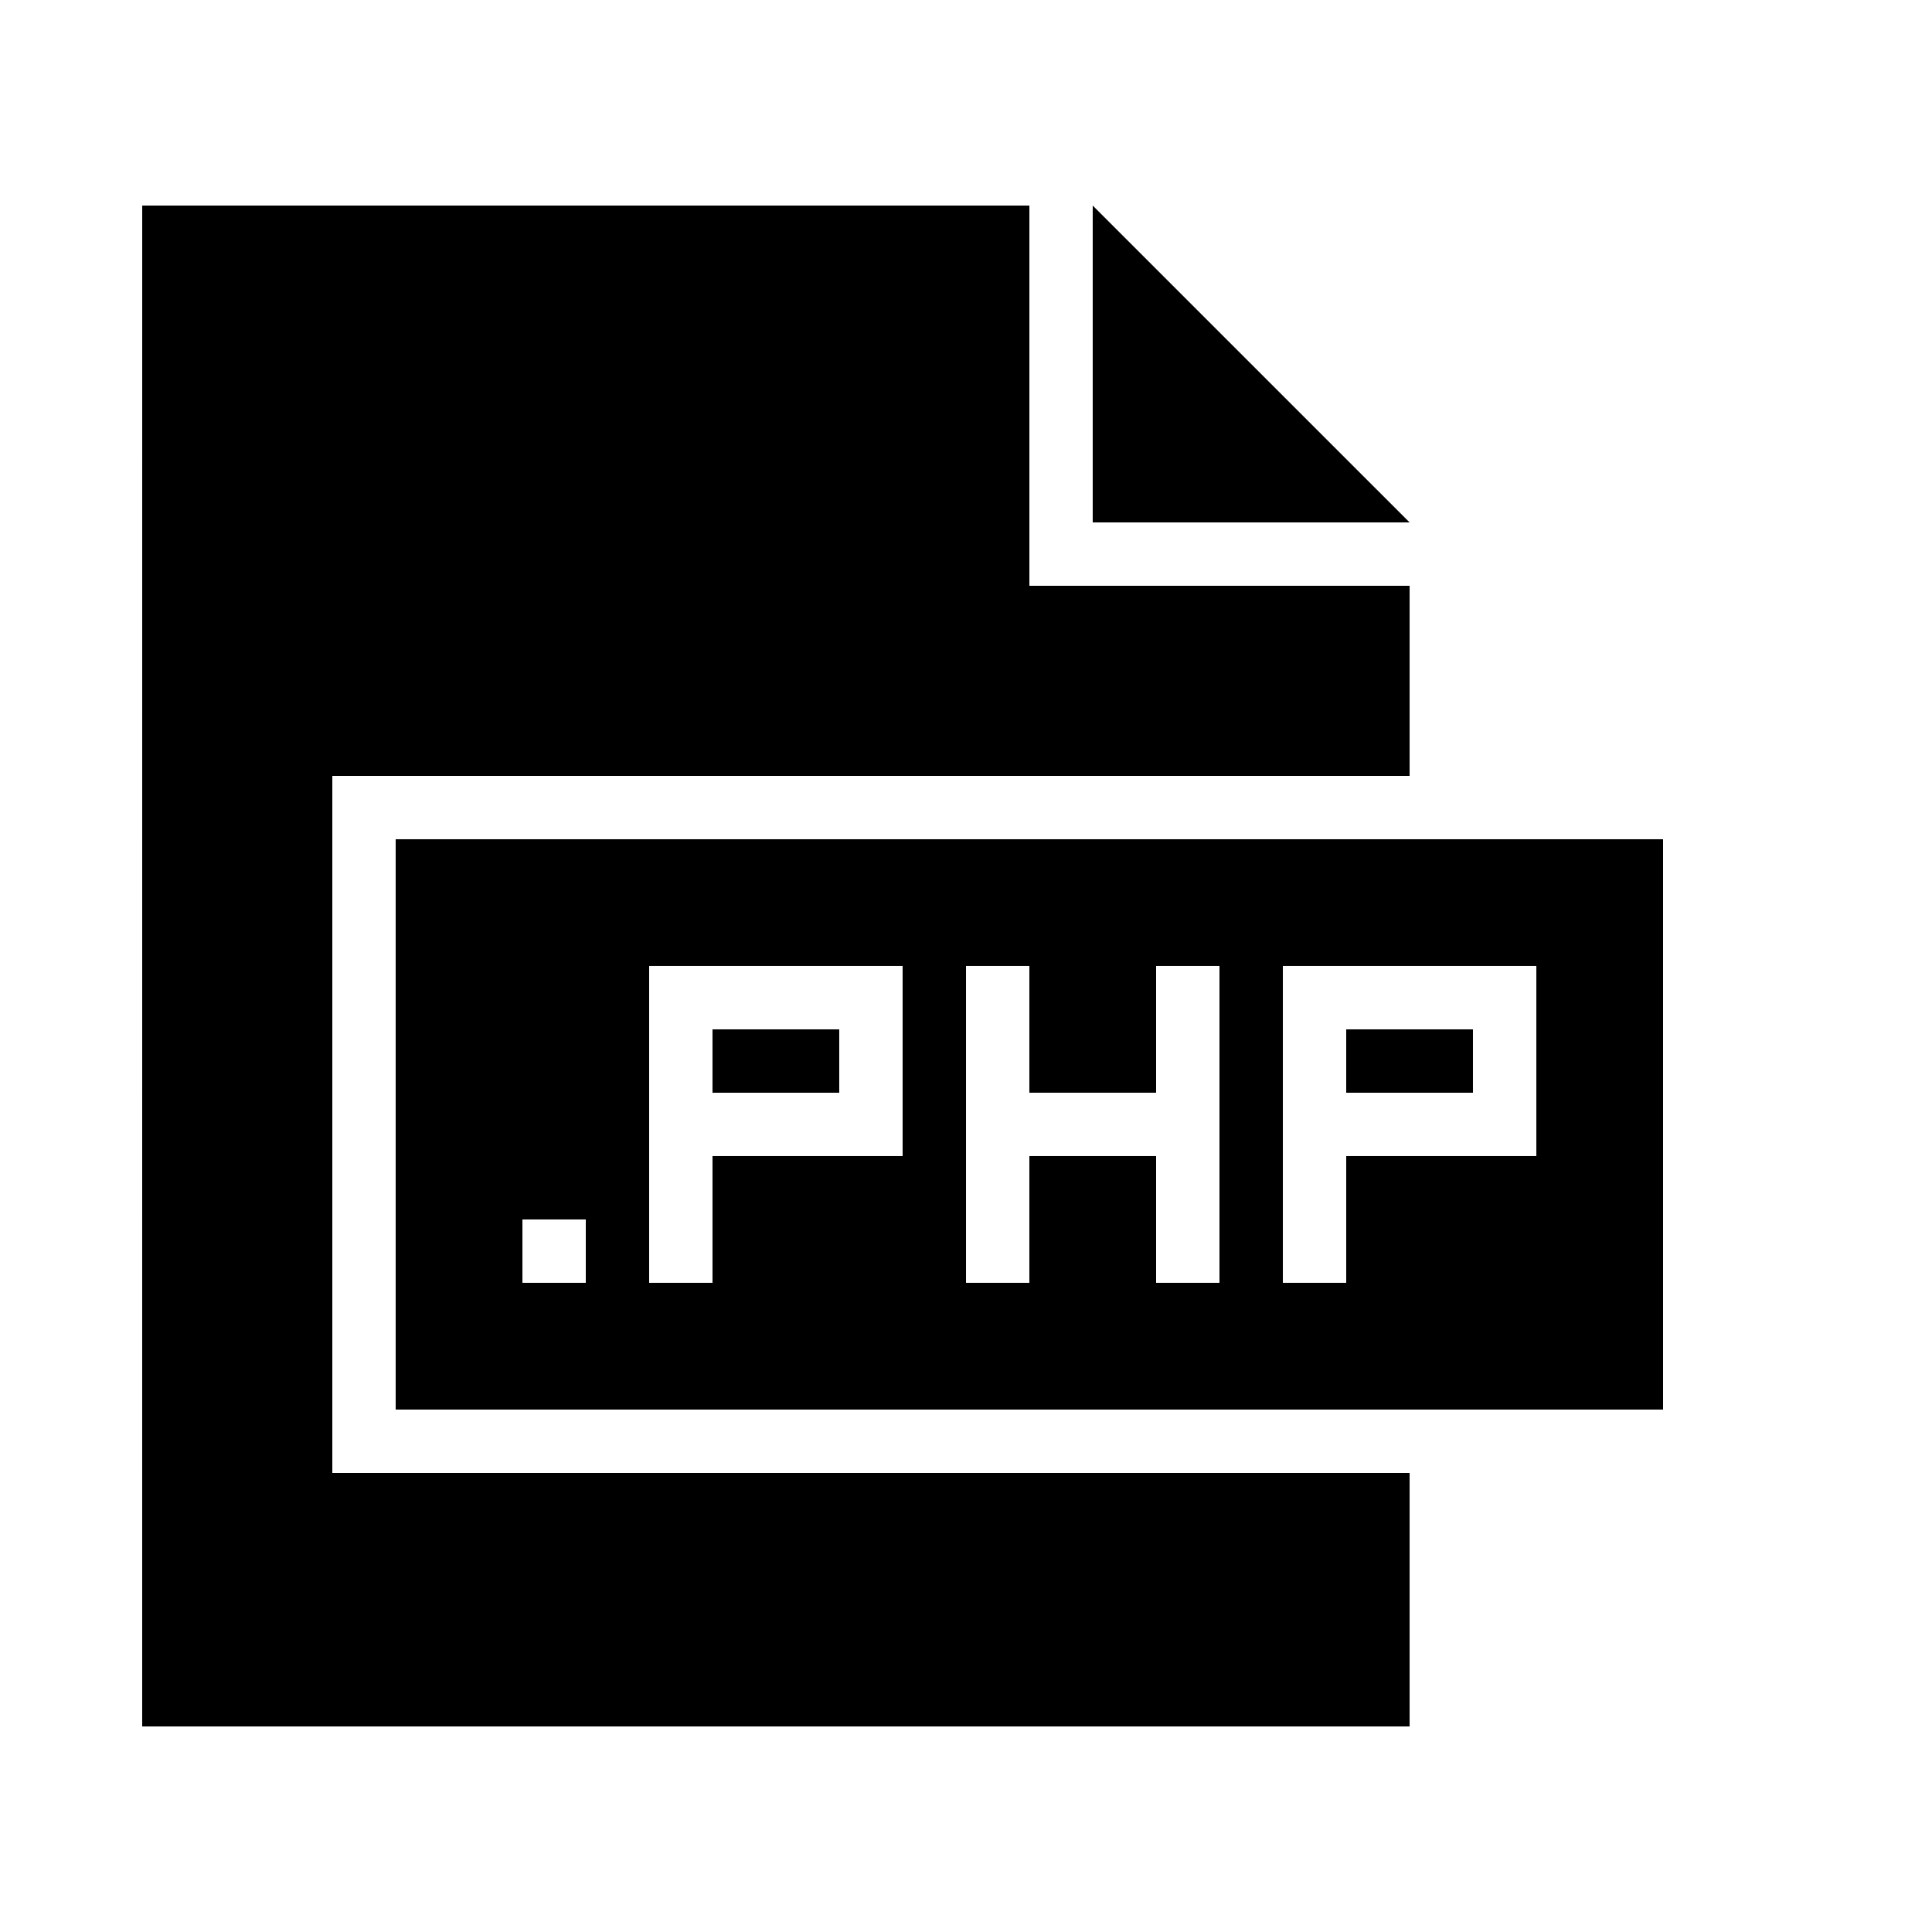
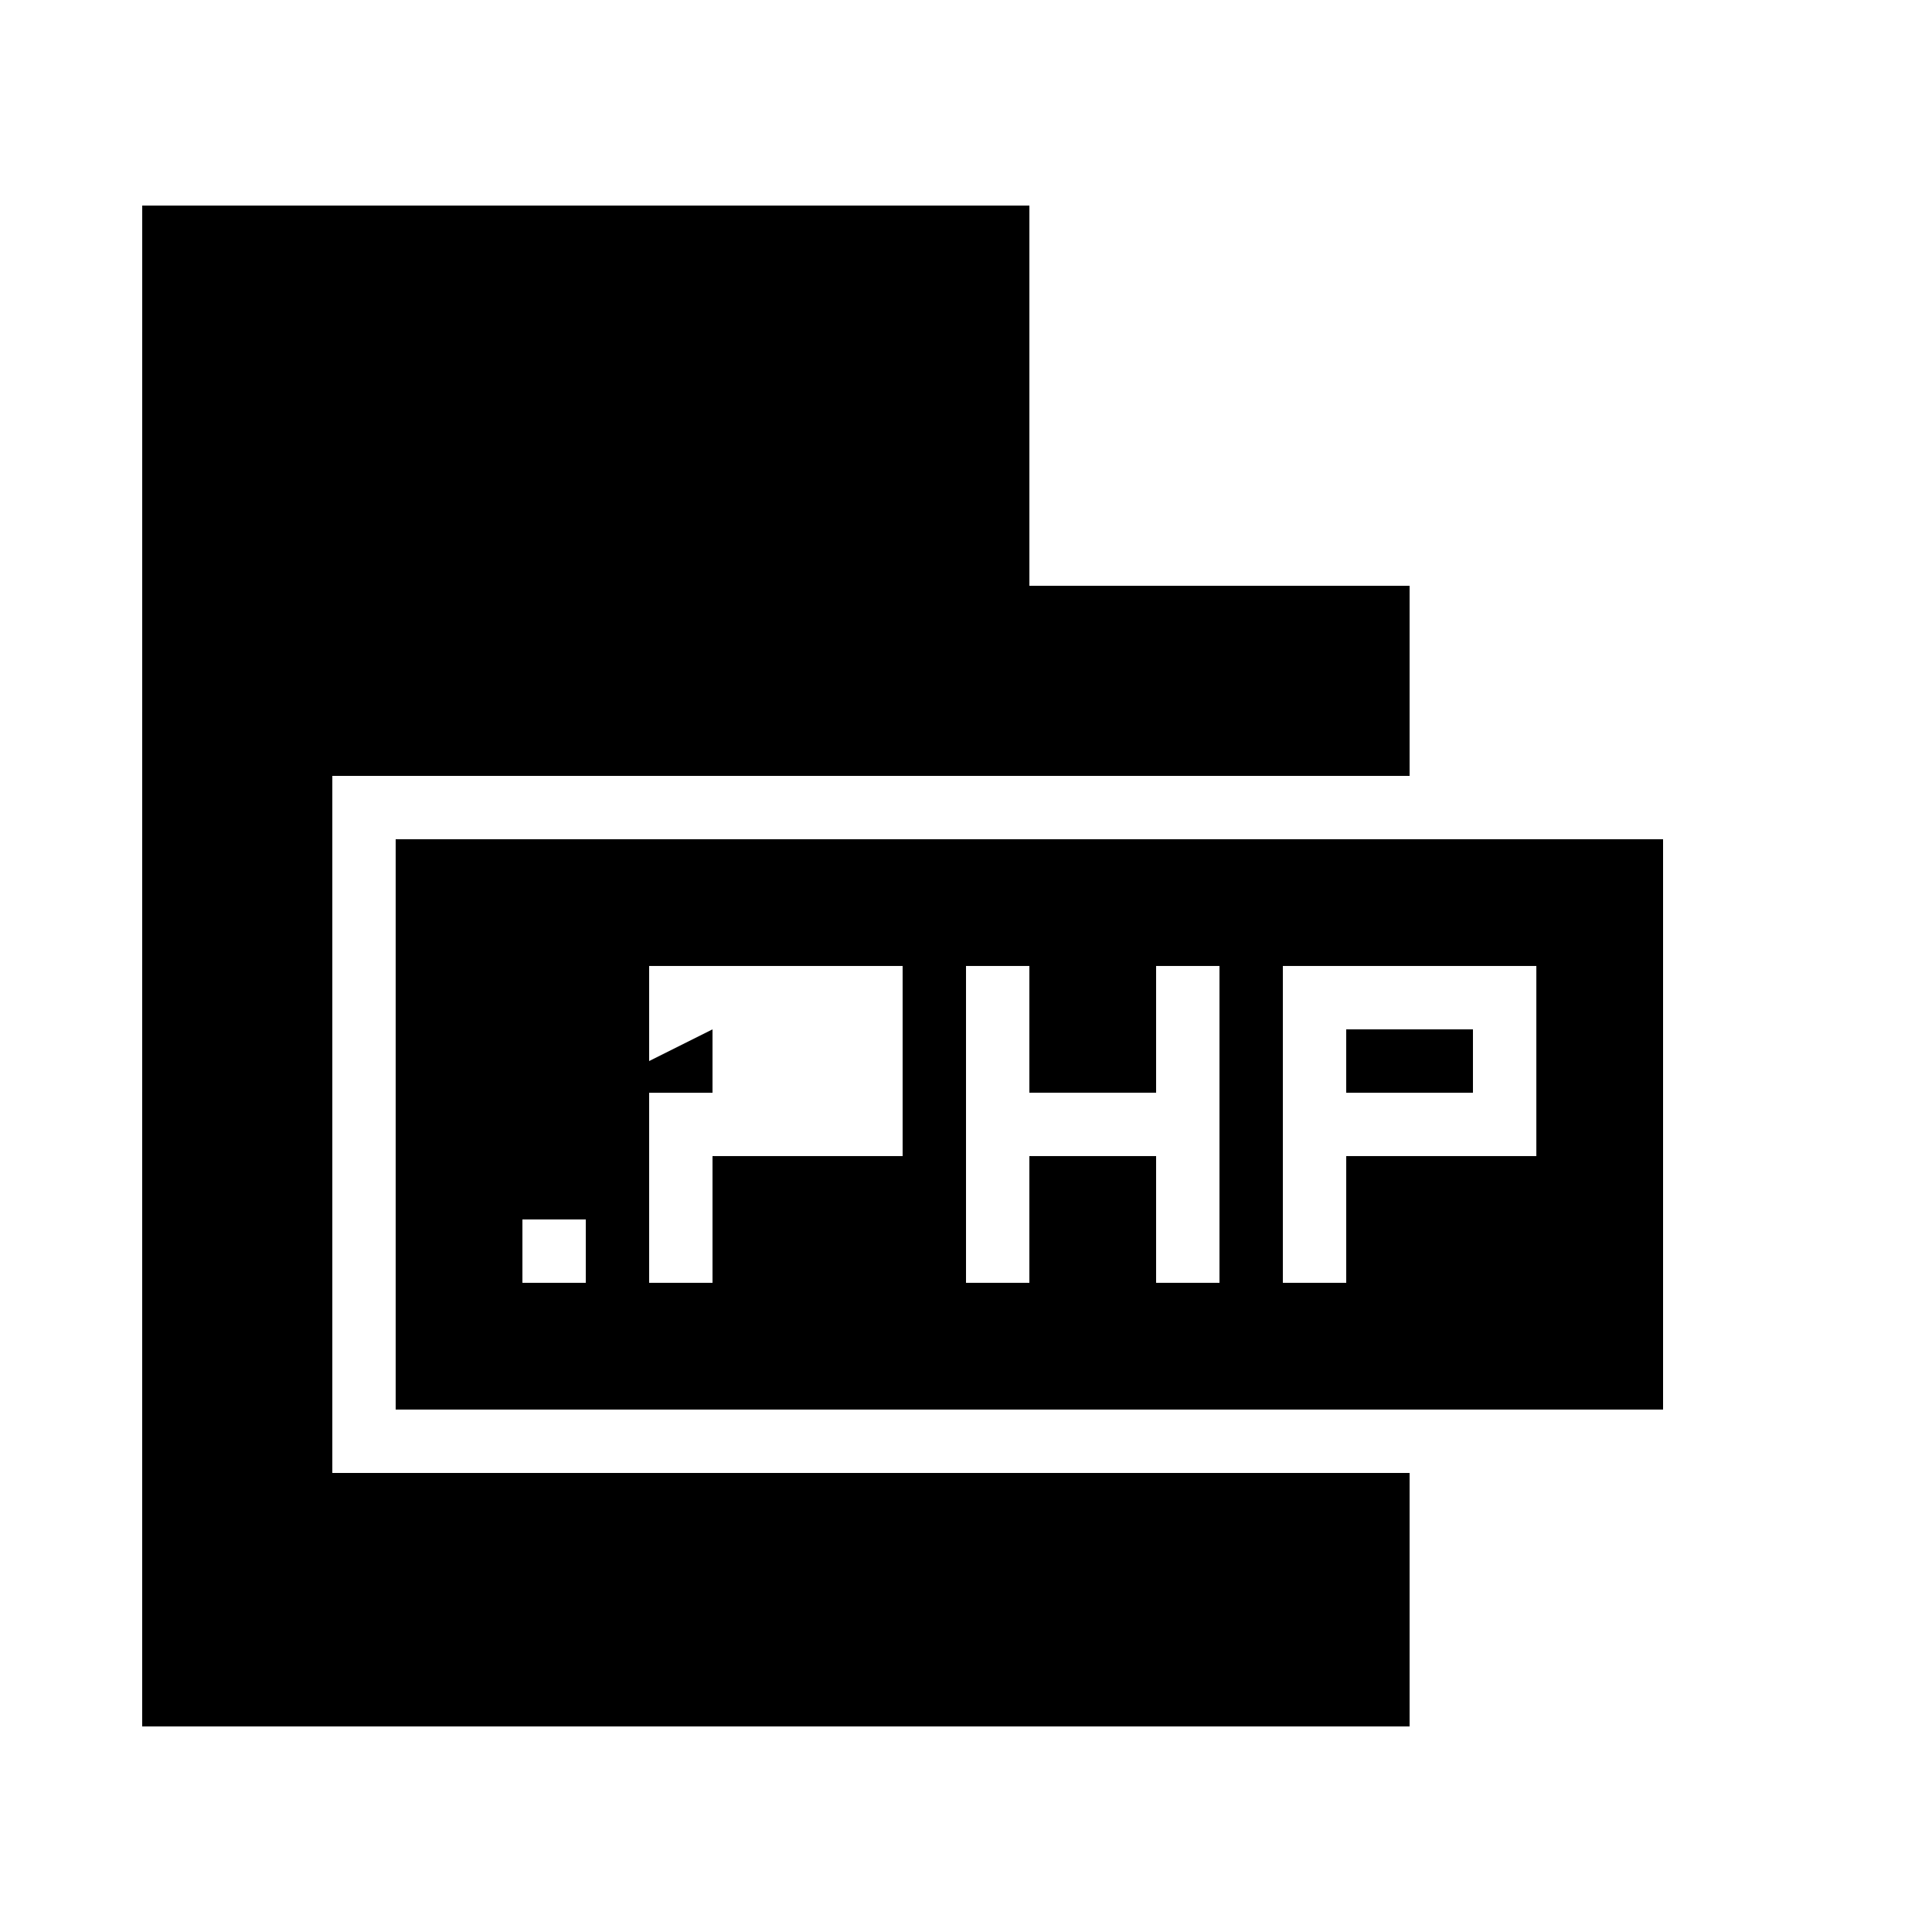
<svg xmlns="http://www.w3.org/2000/svg" fill="#000000" width="800px" height="800px" version="1.1" viewBox="144 144 512 512">
  <g>
    <path d="m181.68 601.52h335.88v-67.176h-285.49v-184.73h285.49v-50.379h-100.76v-100.76h-235.11z" />
-     <path d="m517.55 282.44-83.969-83.965v83.965z" />
    <path d="m584.73 517.55v-151.14h-335.87v151.14zm-285.49-33.59h-16.793v-16.793h16.793zm83.965-33.586h-50.383v33.586h-16.793v-83.969h67.176zm83.969 33.586h-16.793v-33.586h-33.586v33.586h-16.793v-83.969h16.793v33.586h33.586v-33.586h16.793zm33.59 0h-16.793v-83.969h67.176v50.383h-50.383z" />
    <path d="m500.76 416.79h33.586v16.793h-33.586z" />
-     <path d="m332.82 416.79h33.586v16.793h-33.586z" />
+     <path d="m332.82 416.79v16.793h-33.586z" />
  </g>
</svg>